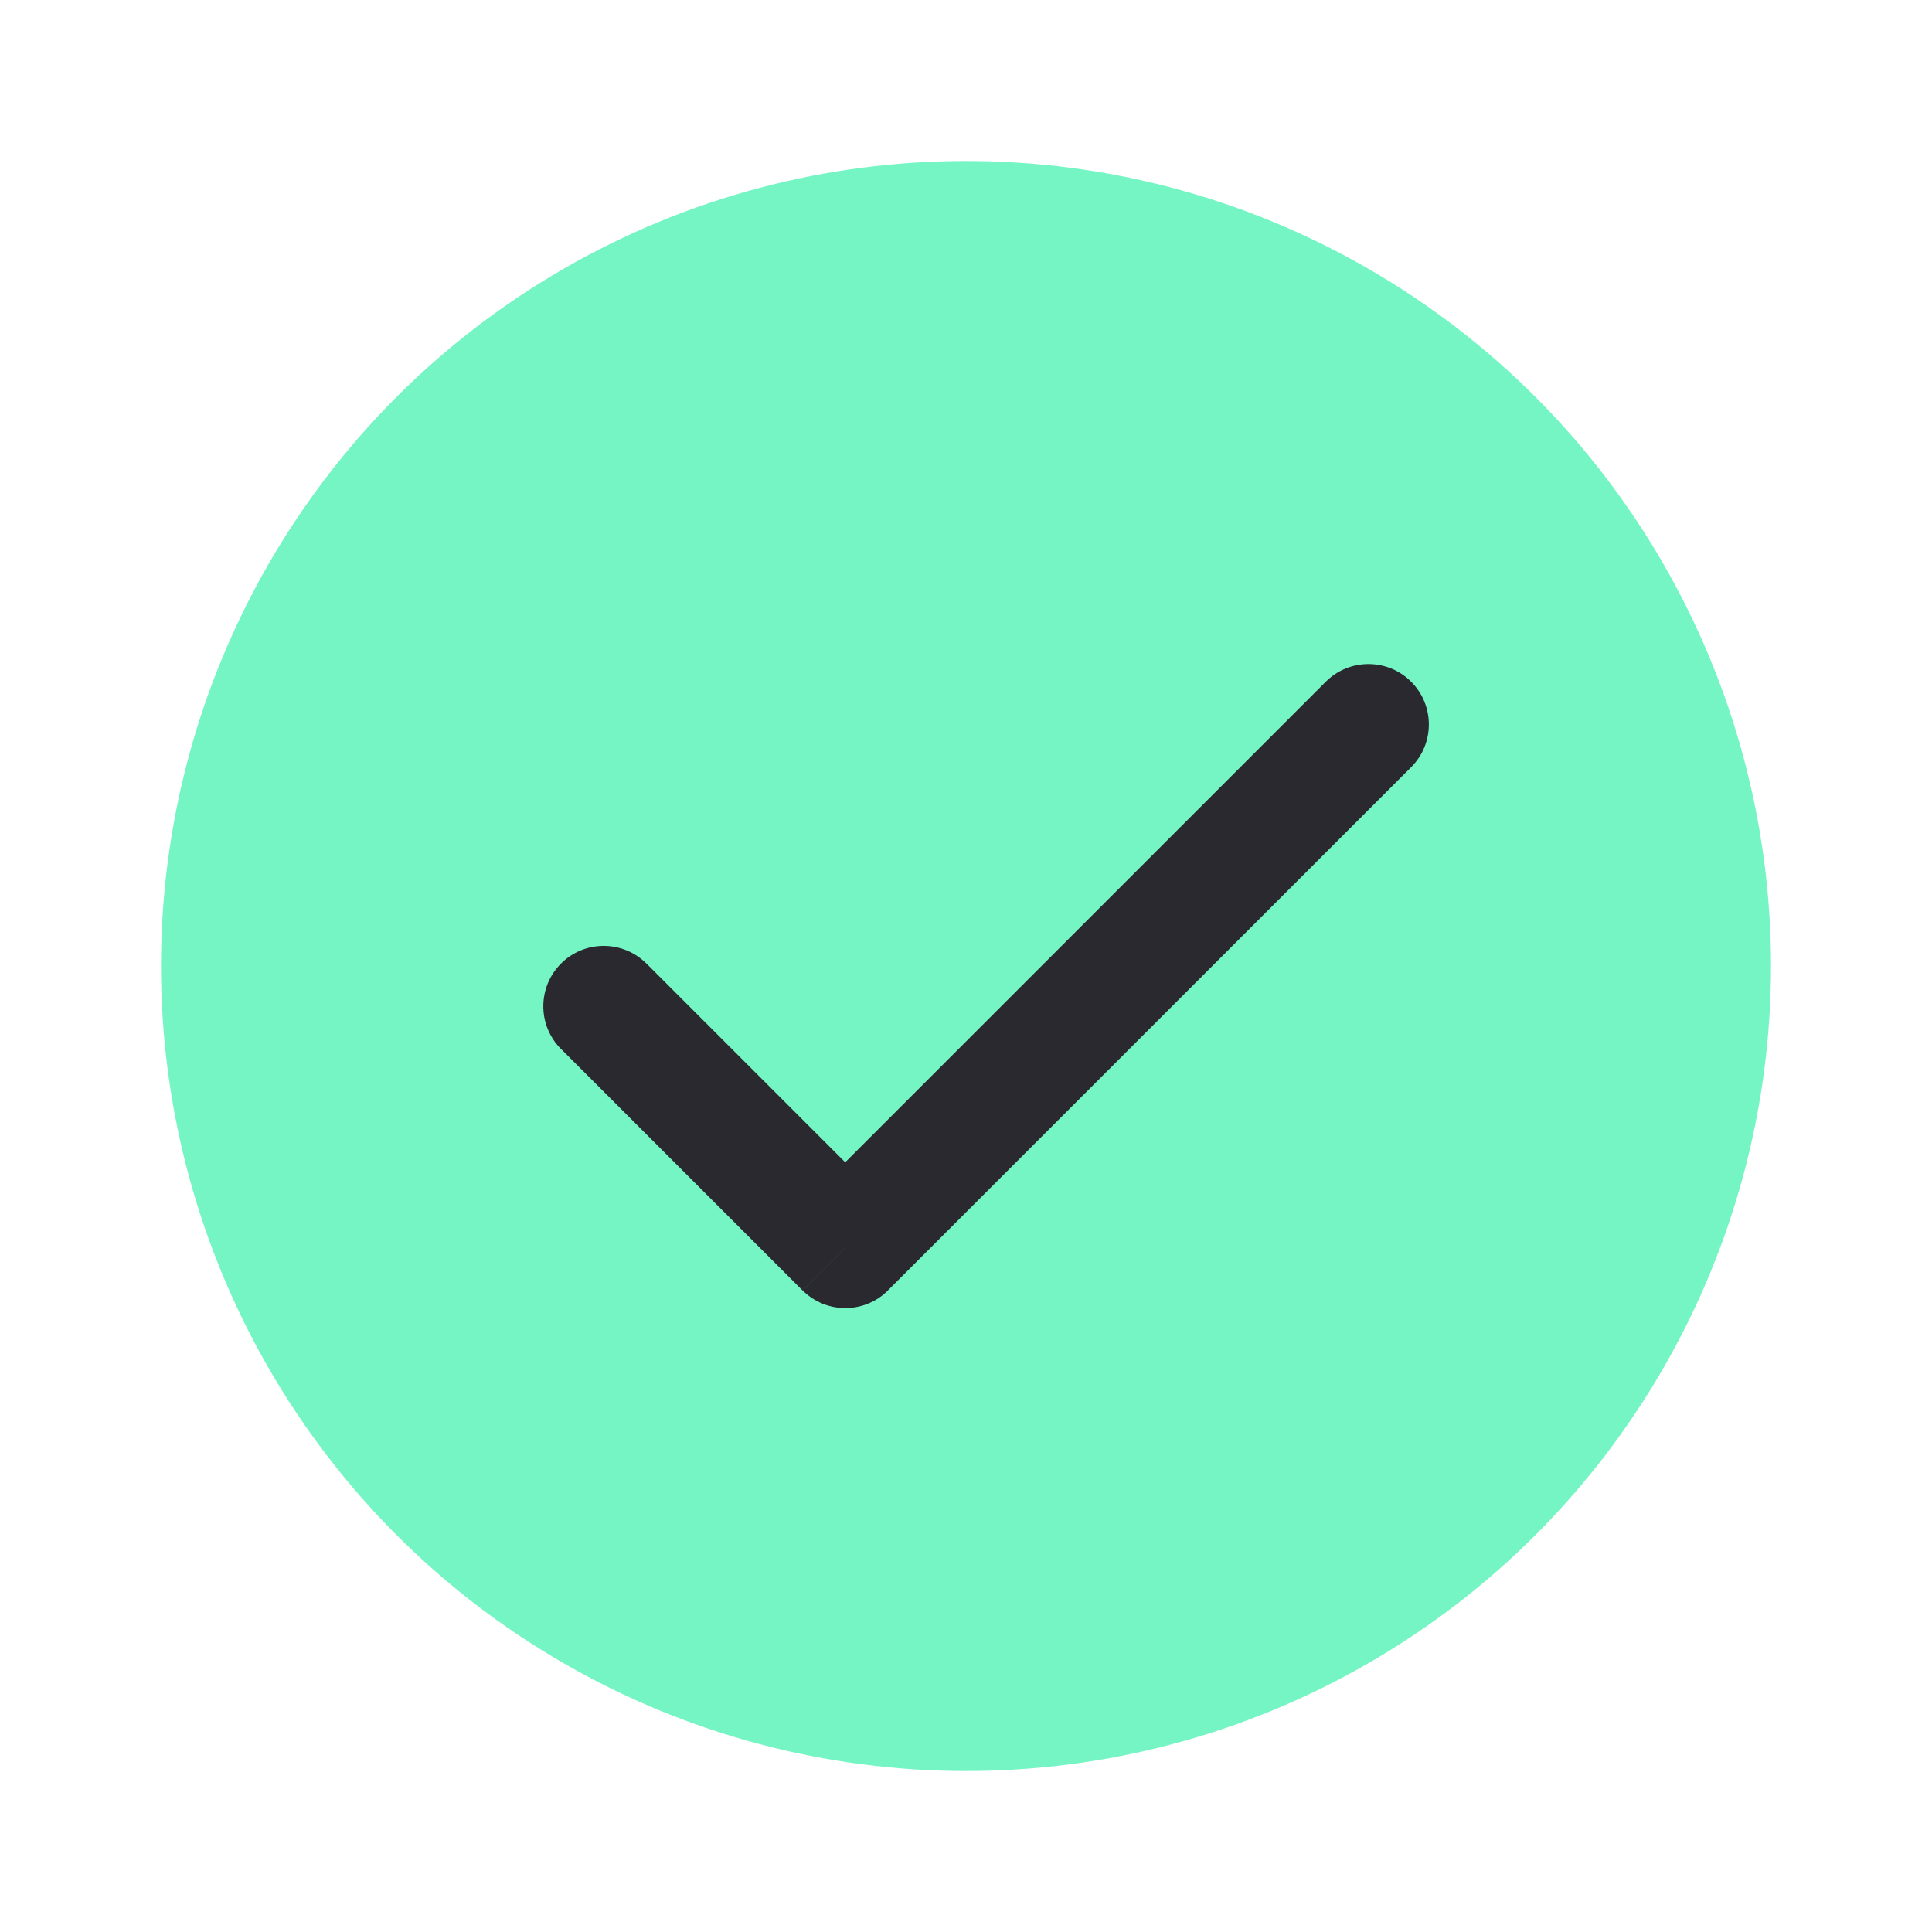
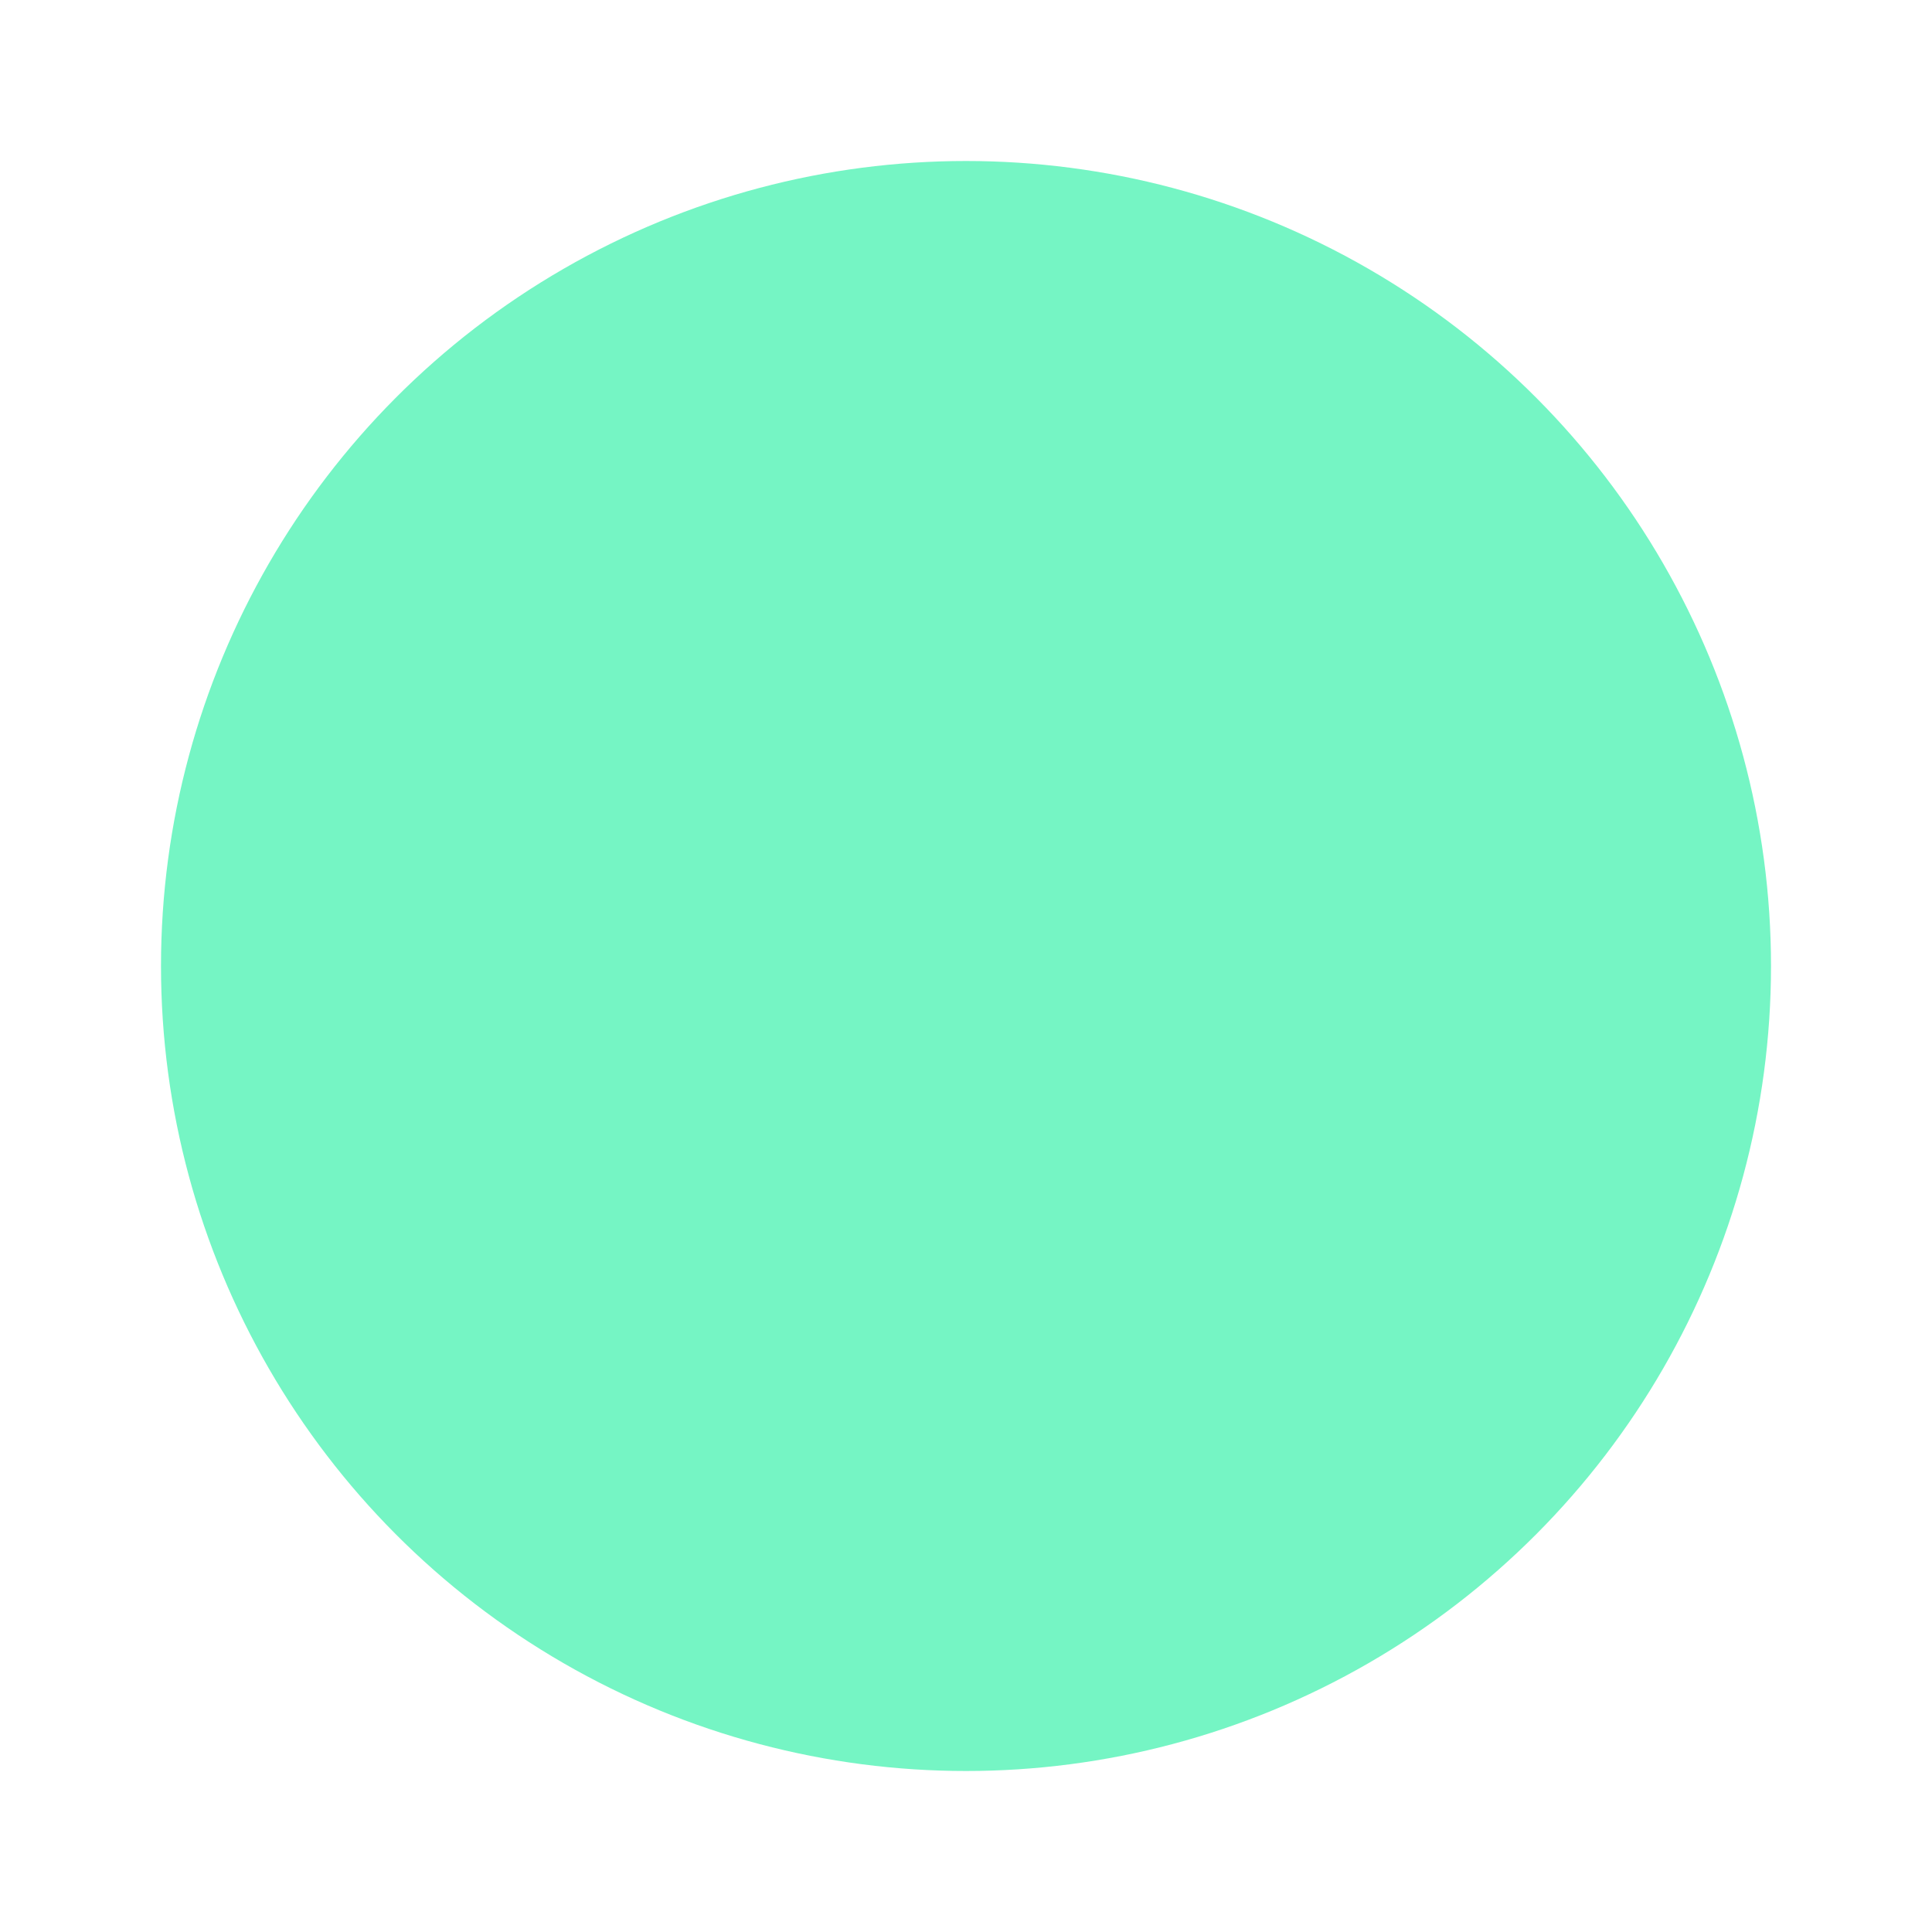
<svg xmlns="http://www.w3.org/2000/svg" fill="none" height="24" viewBox="0 0 24 24" width="24">
  <circle cx="12" cy="12" fill="#75f5c4" r="10" />
-   <path d="m8.03 11.97c-.293-.293-.768-.293-1.061 0s-.293.768 0 1.061zm2.47 3.53-.53.53c.293.293.768.293 1.061 0zm7.03-5.97c.293-.293.293-.768 0-1.061s-.768-.293-1.061 0zm-10.561 3.5 3 3 1.061-1.061-3-3zm4.061 3 6.5-6.5-1.061-1.061-6.5 6.5z" fill="#29292f" />
</svg>